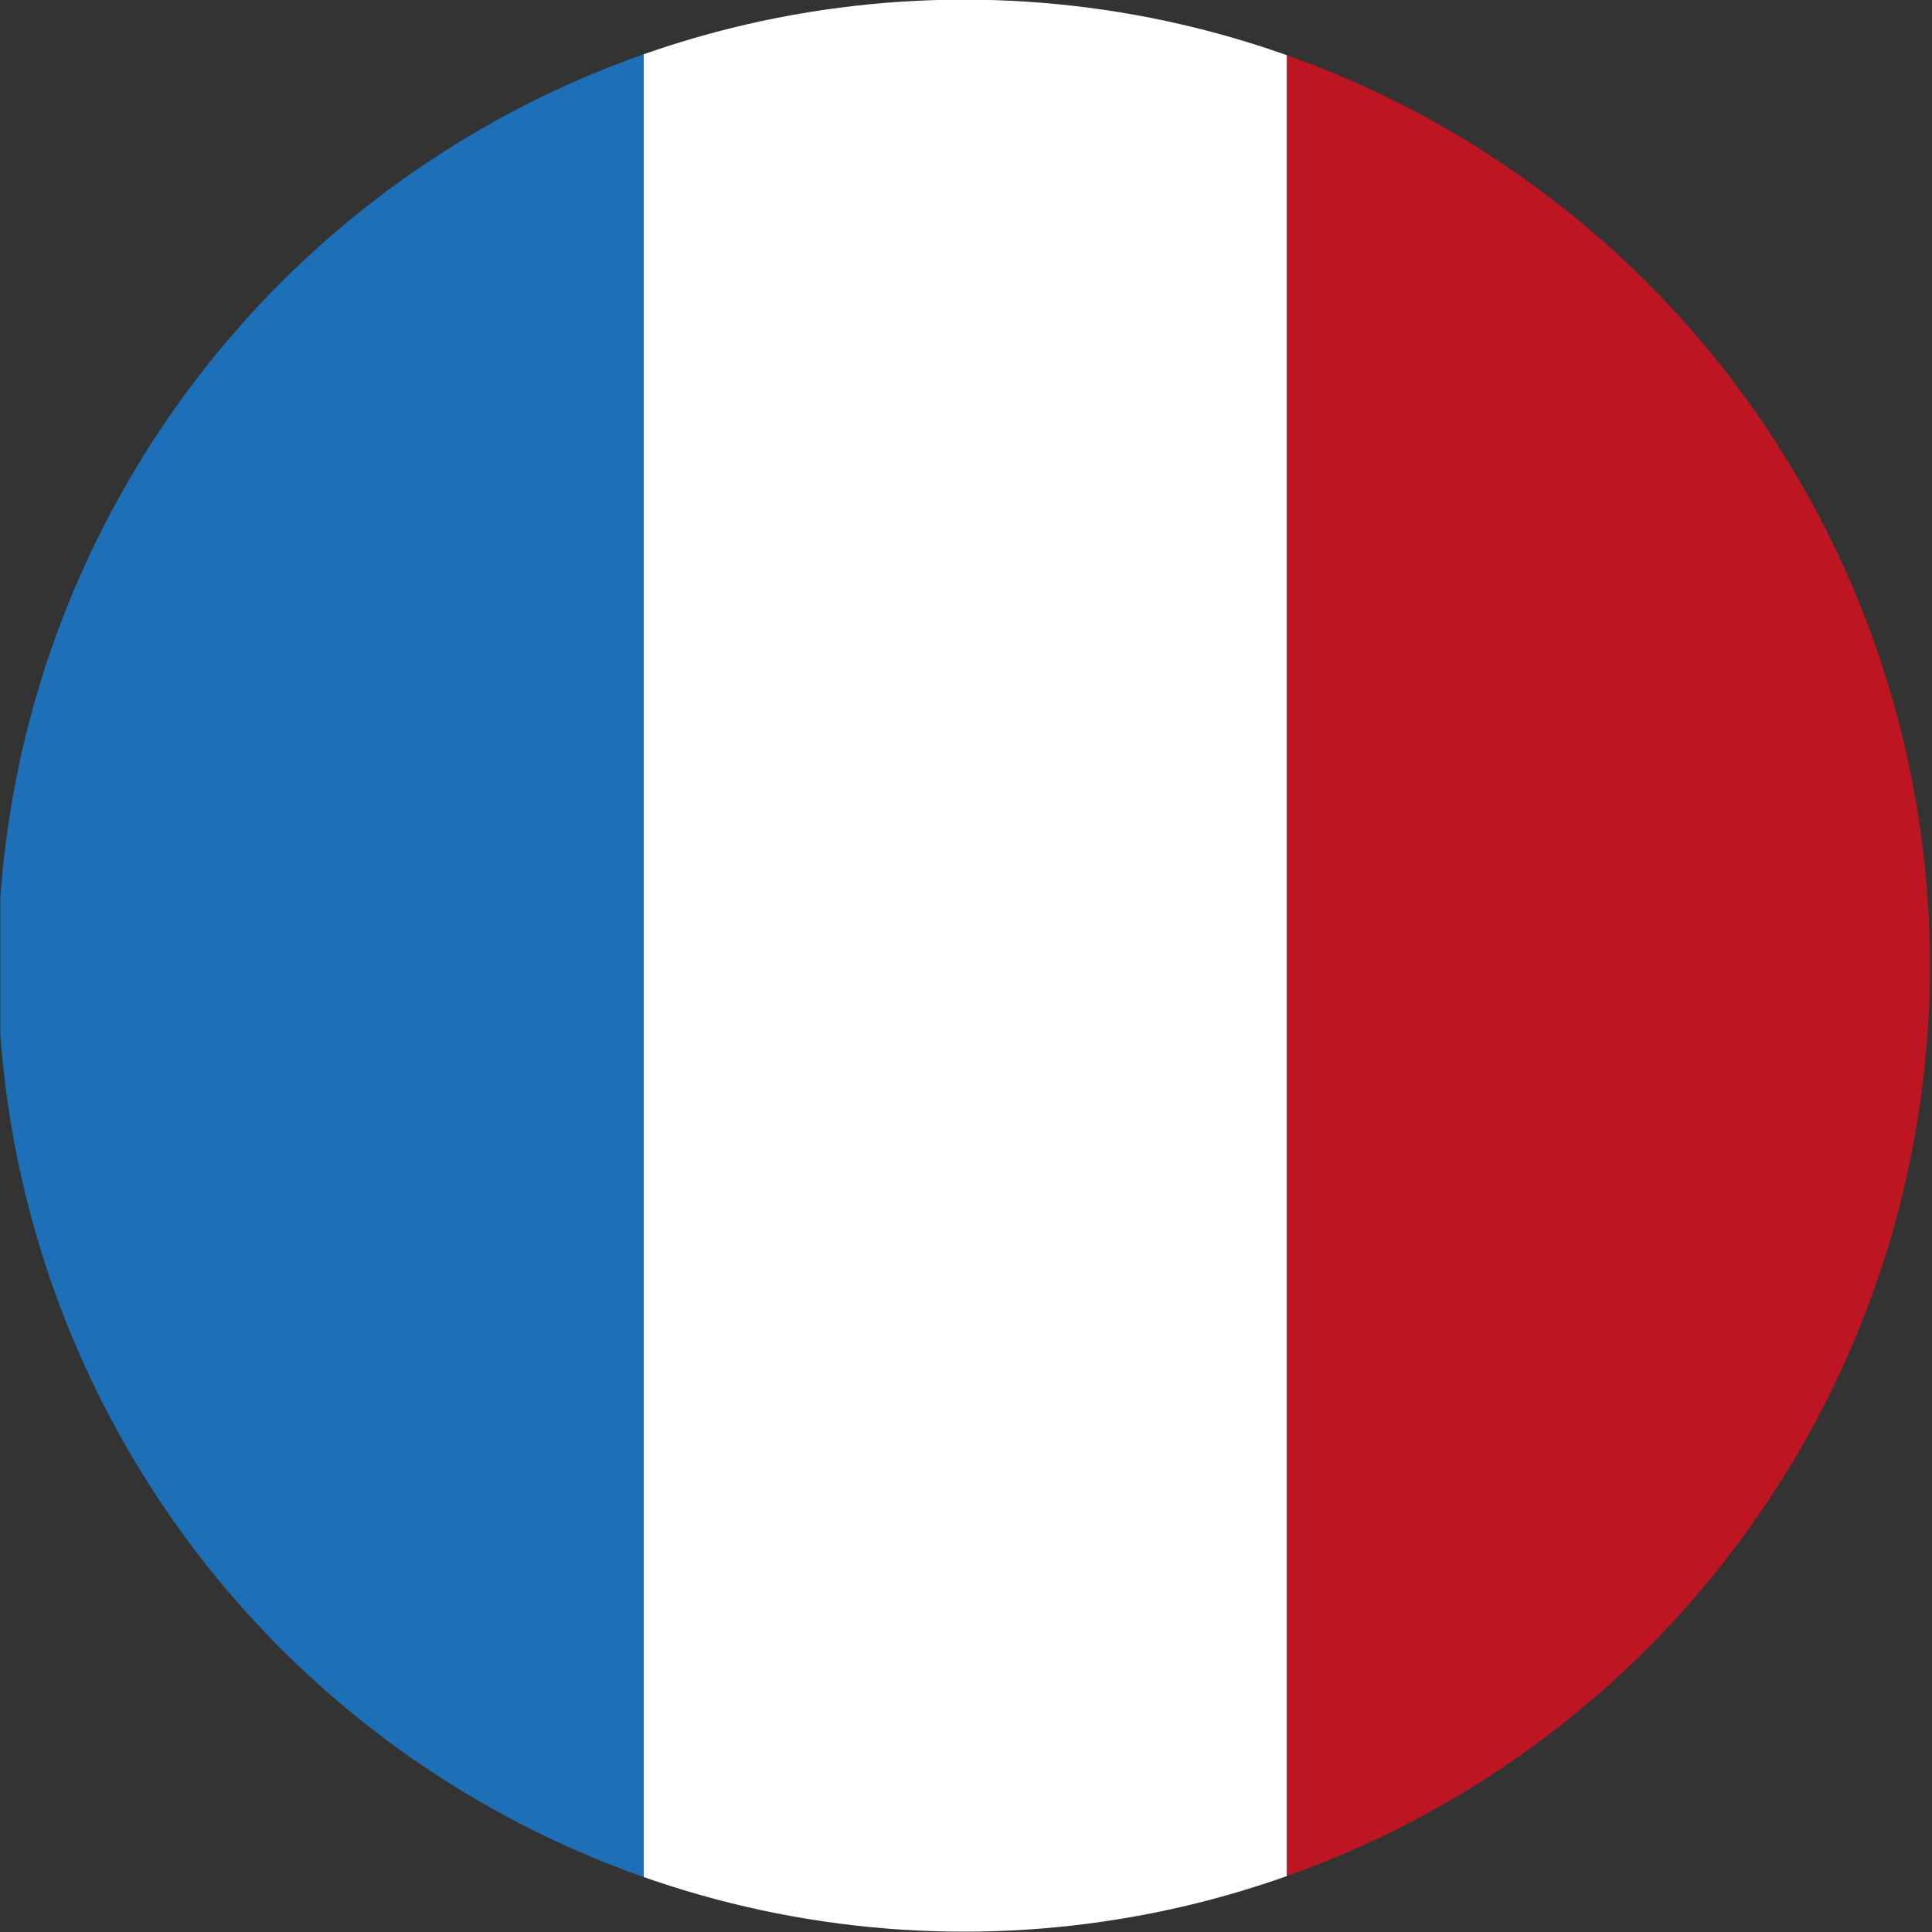
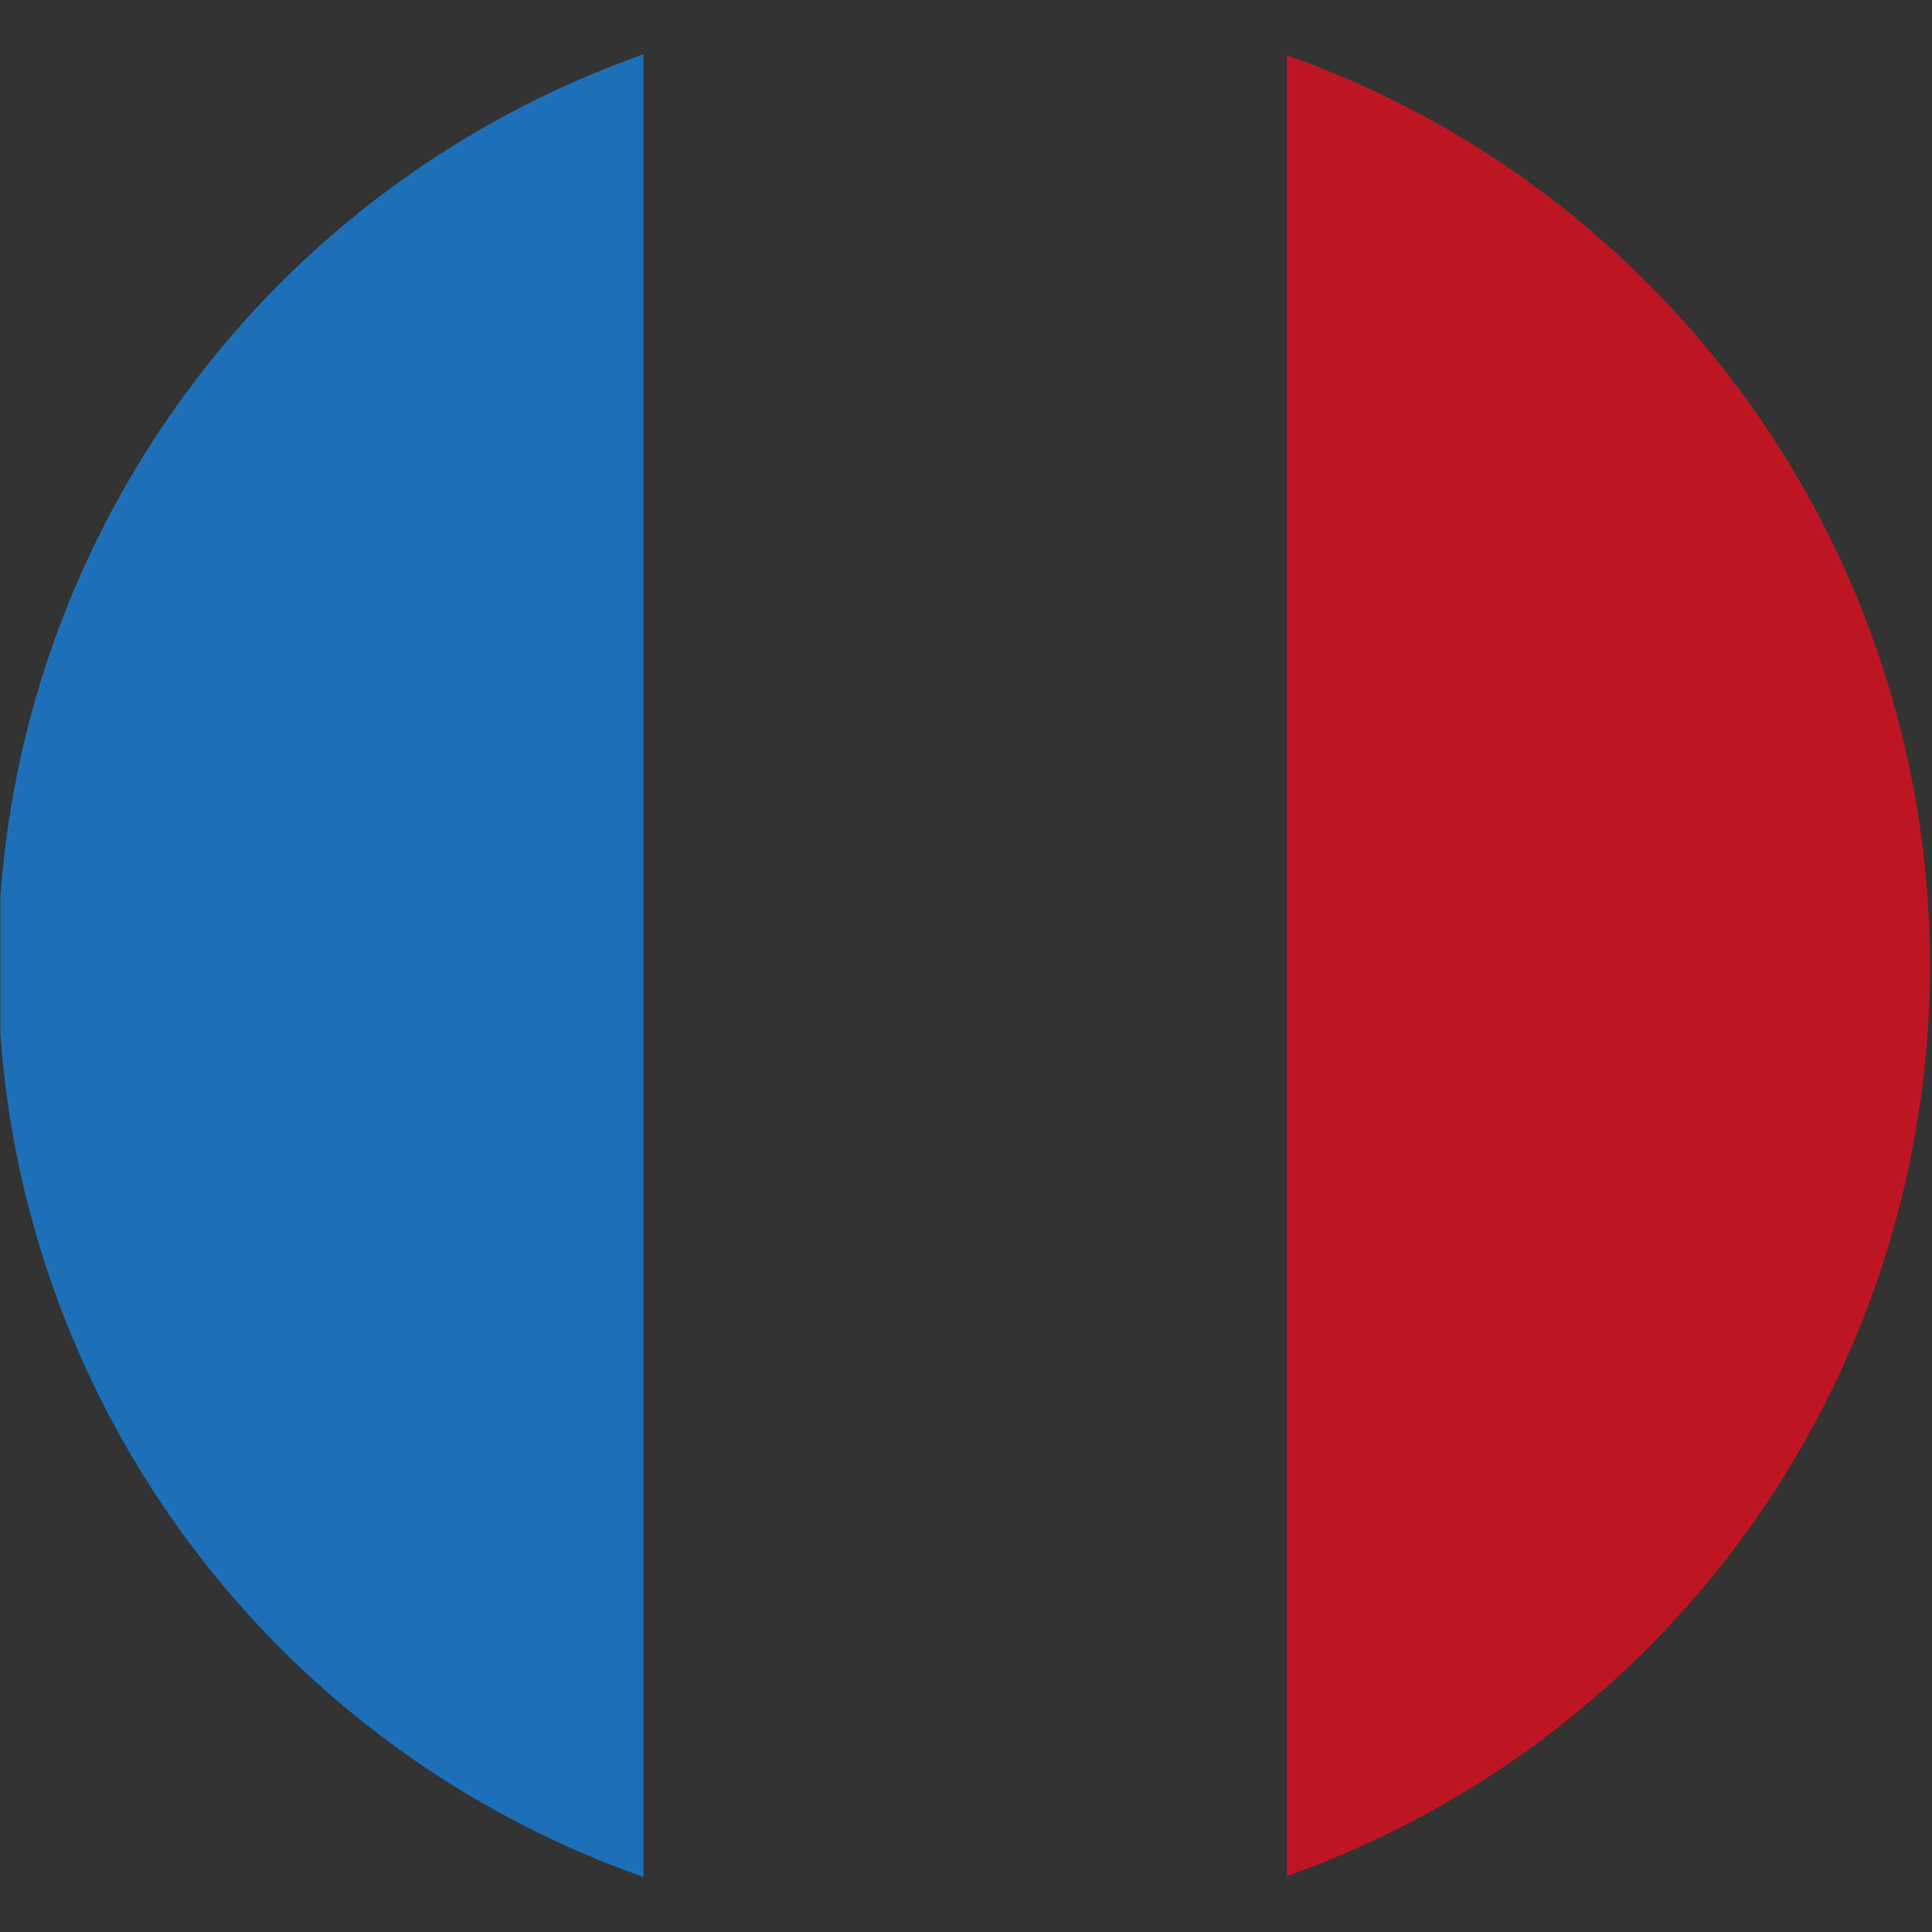
<svg xmlns="http://www.w3.org/2000/svg" xmlns:xlink="http://www.w3.org/1999/xlink" version="1.1" id="Flag" x="0px" y="0px" viewBox="0 0 1048.22 1048.22" style="enable-background:new 0 0 1048.22 1048.22;" xml:space="preserve">
  <rect x="0" y="0" width="1048.22" height="1048.22" fill="#333333" stroke="none" />
  <style type="text/css">
	.st0{clip-path:url(#SVGID_2_);}
	.st1{fill:#BD1622;}
	.st2{fill:#FFFFFF;}
	.st3{fill:#1D70B7;}
</style>
  <g>
    <defs>
      <circle id="SVGID_1_" cx="523" cy="523.92" r="524.11" />
    </defs>
    <clipPath id="SVGID_2_">
      <use xlink:href="#SVGID_1_" style="overflow:visible;" />
    </clipPath>
    <g class="st0">
      <rect x="698.15" y="-3.07" transform="matrix(-1 -1.224647e-16 1.224647e-16 -1 1745.257 1044.958)" class="st1" width="348.96" height="1051.11" />
-       <rect x="349.18" y="-3.07" transform="matrix(-1 -1.224647e-16 1.224647e-16 -1 1047.331 1044.958)" class="st2" width="348.96" height="1051.11" />
      <rect x="0.22" y="-3.07" transform="matrix(-1 -1.224647e-16 1.224647e-16 -1 349.404 1044.958)" class="st3" width="348.96" height="1051.11" />
    </g>
  </g>
</svg>